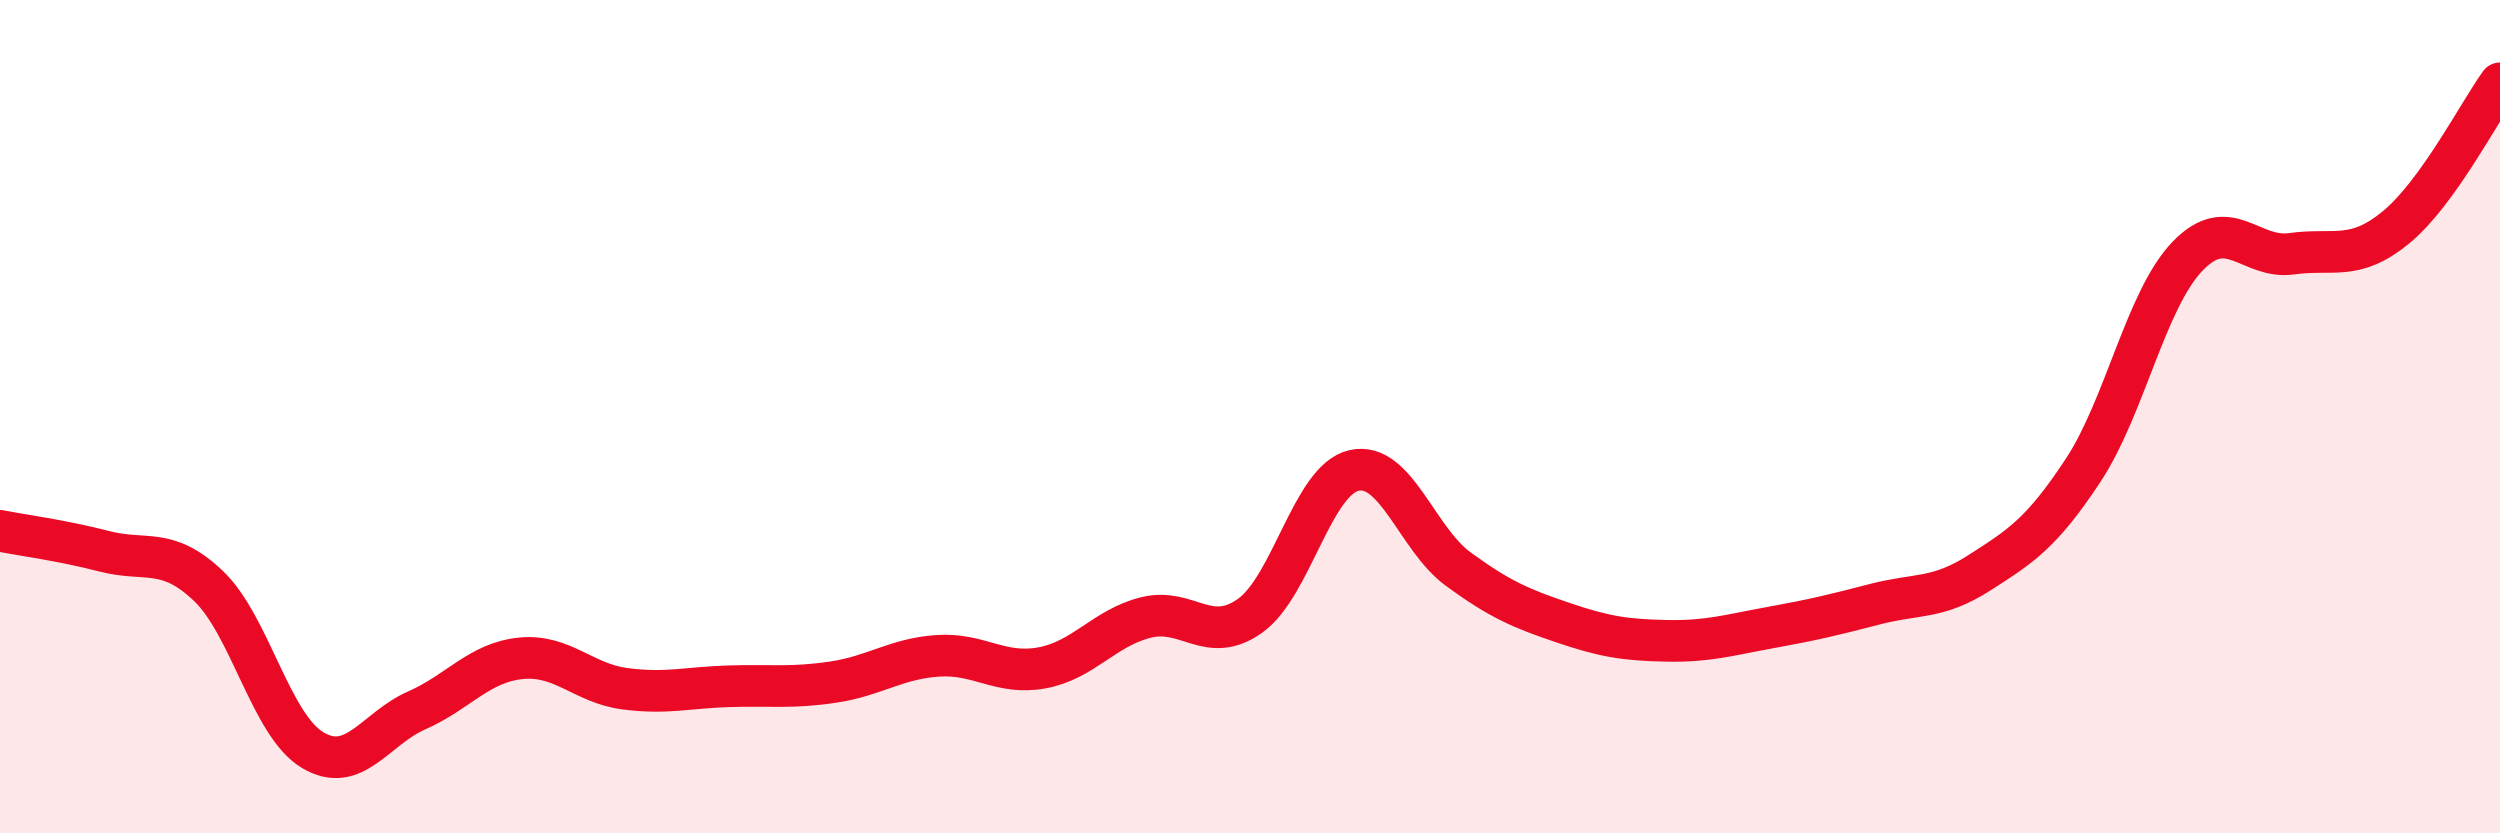
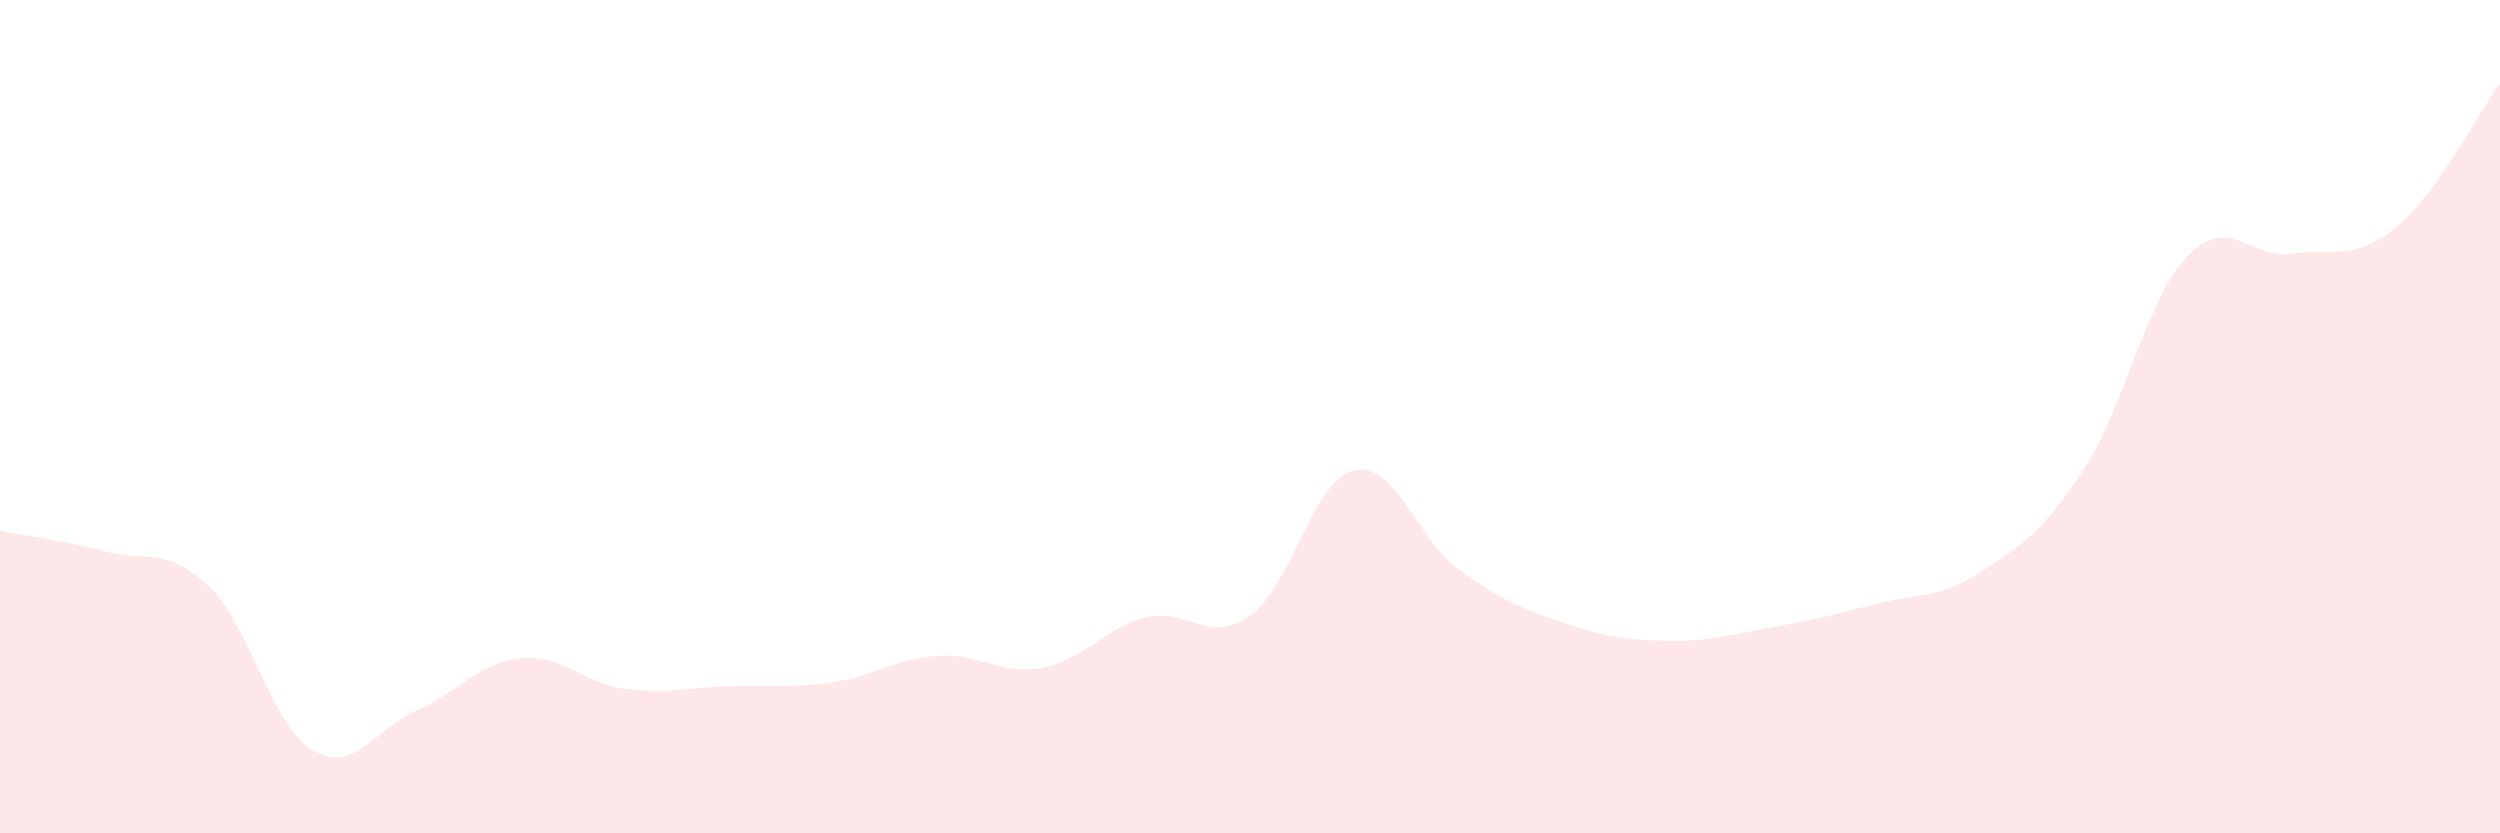
<svg xmlns="http://www.w3.org/2000/svg" width="60" height="20" viewBox="0 0 60 20">
  <path d="M 0,12.74 C 0.5,12.84 1.5,12.97 2.5,13.23 C 3.5,13.49 4,13.11 5,14.06 C 6,15.01 6.5,17.4 7.5,18 C 8.5,18.6 9,17.49 10,17.05 C 11,16.61 11.5,15.9 12.5,15.8 C 13.5,15.7 14,16.4 15,16.53 C 16,16.66 16.5,16.5 17.5,16.47 C 18.5,16.44 19,16.52 20,16.37 C 21,16.22 21.5,15.81 22.5,15.74 C 23.5,15.67 24,16.21 25,16.03 C 26,15.85 26.5,15.07 27.5,14.82 C 28.5,14.57 29,15.49 30,14.78 C 31,14.07 31.5,11.51 32.5,11.29 C 33.5,11.07 34,12.93 35,13.66 C 36,14.39 36.5,14.6 37.5,14.94 C 38.5,15.28 39,15.36 40,15.38 C 41,15.4 41.5,15.24 42.5,15.06 C 43.5,14.88 44,14.76 45,14.5 C 46,14.24 46.5,14.39 47.5,13.75 C 48.5,13.11 49,12.8 50,11.28 C 51,9.76 51.5,7.19 52.5,6.15 C 53.5,5.11 54,6.23 55,6.09 C 56,5.95 56.5,6.28 57.5,5.46 C 58.5,4.64 59.5,2.69 60,2L60 20L0 20Z" fill="#EB0A25" opacity="0.1" stroke-linecap="round" stroke-linejoin="round" />
-   <path d="M 0,12.74 C 0.5,12.84 1.5,12.97 2.5,13.23 C 3.5,13.49 4,13.11 5,14.06 C 6,15.01 6.5,17.4 7.5,18 C 8.5,18.6 9,17.49 10,17.05 C 11,16.61 11.5,15.9 12.5,15.8 C 13.5,15.7 14,16.4 15,16.53 C 16,16.66 16.5,16.5 17.5,16.47 C 18.5,16.44 19,16.52 20,16.37 C 21,16.22 21.5,15.81 22.5,15.74 C 23.5,15.67 24,16.21 25,16.03 C 26,15.85 26.5,15.07 27.5,14.82 C 28.5,14.57 29,15.49 30,14.78 C 31,14.07 31.5,11.51 32.5,11.29 C 33.5,11.07 34,12.93 35,13.66 C 36,14.39 36.5,14.6 37.5,14.94 C 38.5,15.28 39,15.36 40,15.38 C 41,15.4 41.5,15.24 42.5,15.06 C 43.5,14.88 44,14.76 45,14.5 C 46,14.24 46.5,14.39 47.5,13.75 C 48.5,13.11 49,12.8 50,11.28 C 51,9.76 51.5,7.19 52.5,6.15 C 53.5,5.11 54,6.23 55,6.09 C 56,5.95 56.5,6.28 57.5,5.46 C 58.5,4.64 59.5,2.69 60,2" stroke="#EB0A25" stroke-width="1" fill="none" stroke-linecap="round" stroke-linejoin="round" />
</svg>